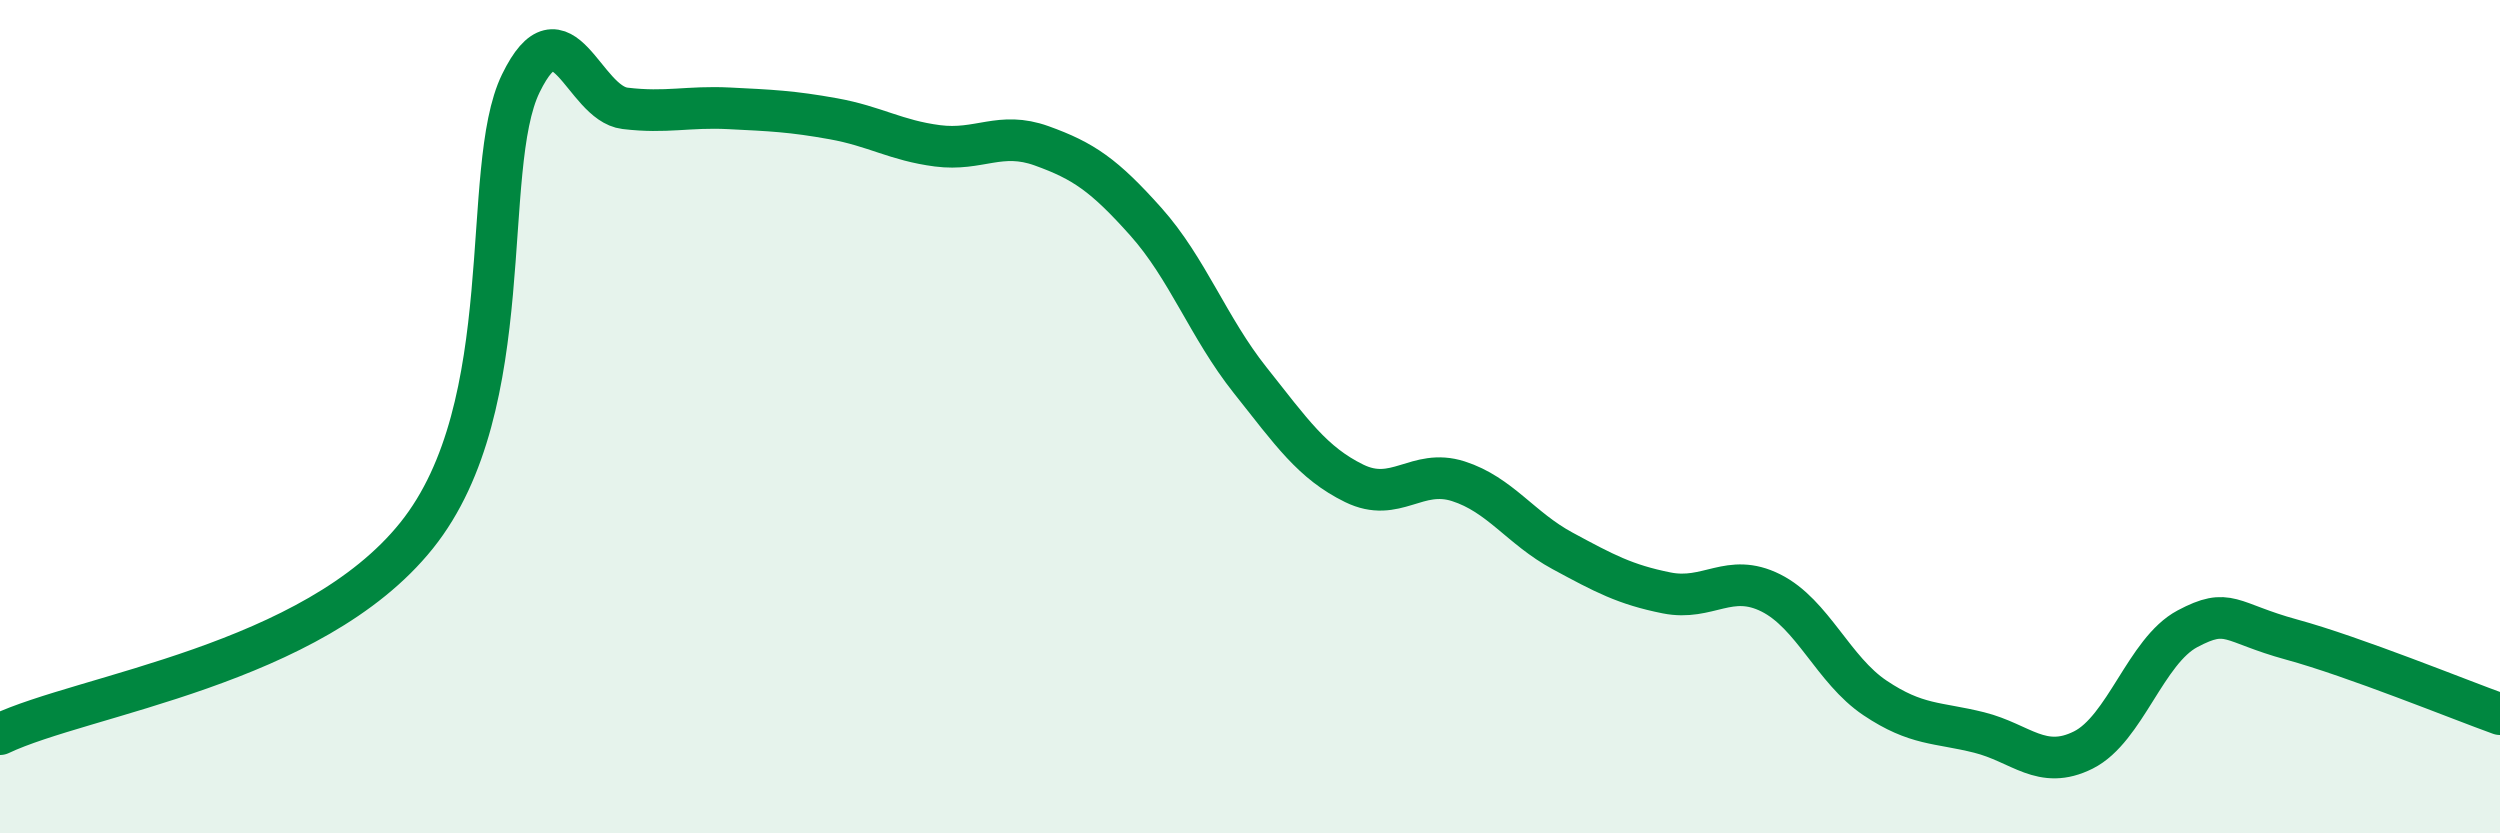
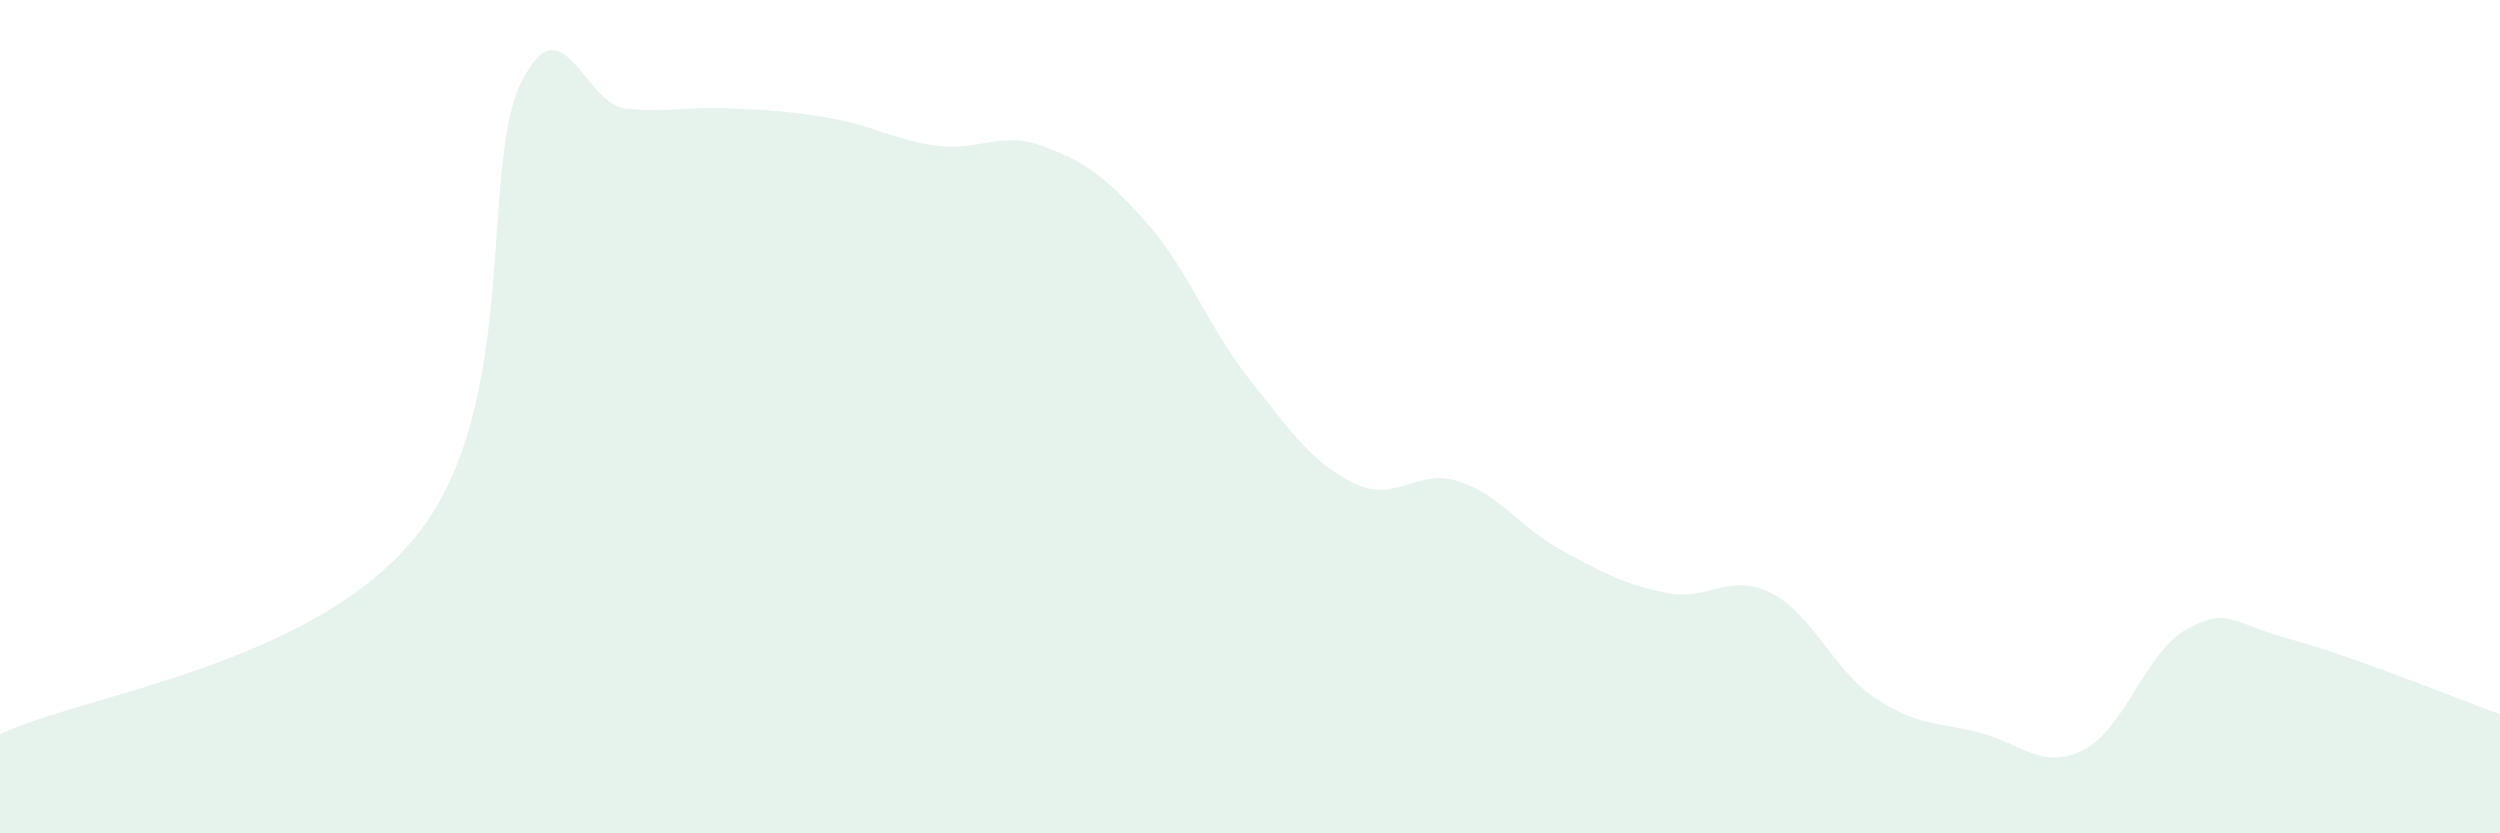
<svg xmlns="http://www.w3.org/2000/svg" width="60" height="20" viewBox="0 0 60 20">
  <path d="M 0,17.62 C 2,16.67 7.5,15.97 10,12.85 C 12.5,9.73 11.5,4.05 12.5,2 C 13.5,-0.05 14,2.48 15,2.6 C 16,2.72 16.5,2.55 17.5,2.6 C 18.5,2.65 19,2.67 20,2.85 C 21,3.03 21.5,3.37 22.5,3.5 C 23.5,3.63 24,3.14 25,3.5 C 26,3.86 26.5,4.2 27.5,5.32 C 28.5,6.44 29,7.86 30,9.12 C 31,10.38 31.5,11.11 32.5,11.6 C 33.5,12.09 34,11.23 35,11.55 C 36,11.87 36.5,12.68 37.5,13.22 C 38.5,13.76 39,14.03 40,14.23 C 41,14.43 41.5,13.73 42.5,14.23 C 43.5,14.73 44,16.08 45,16.75 C 46,17.42 46.5,17.33 47.5,17.58 C 48.5,17.83 49,18.5 50,18 C 51,17.5 51.5,15.62 52.5,15.09 C 53.5,14.56 53.5,14.94 55,15.35 C 56.5,15.76 59,16.78 60,17.14L60 20L0 20Z" fill="#008740" opacity="0.1" stroke-linecap="round" stroke-linejoin="round" />
-   <path d="M 0,17.62 C 2,16.67 7.5,15.97 10,12.85 C 12.5,9.73 11.5,4.05 12.5,2 C 13.5,-0.05 14,2.48 15,2.6 C 16,2.72 16.5,2.55 17.5,2.6 C 18.5,2.65 19,2.67 20,2.85 C 21,3.03 21.5,3.37 22.5,3.5 C 23.5,3.63 24,3.14 25,3.5 C 26,3.86 26.5,4.2 27.5,5.32 C 28.5,6.44 29,7.86 30,9.12 C 31,10.38 31.5,11.11 32.5,11.6 C 33.5,12.09 34,11.23 35,11.55 C 36,11.87 36.5,12.68 37.5,13.22 C 38.5,13.76 39,14.03 40,14.23 C 41,14.43 41.5,13.73 42.5,14.23 C 43.5,14.73 44,16.08 45,16.75 C 46,17.42 46.5,17.33 47.5,17.58 C 48.5,17.83 49,18.5 50,18 C 51,17.5 51.5,15.62 52.5,15.09 C 53.5,14.56 53.5,14.94 55,15.35 C 56.5,15.76 59,16.78 60,17.14" stroke="#008740" stroke-width="1" fill="none" stroke-linecap="round" stroke-linejoin="round" />
</svg>